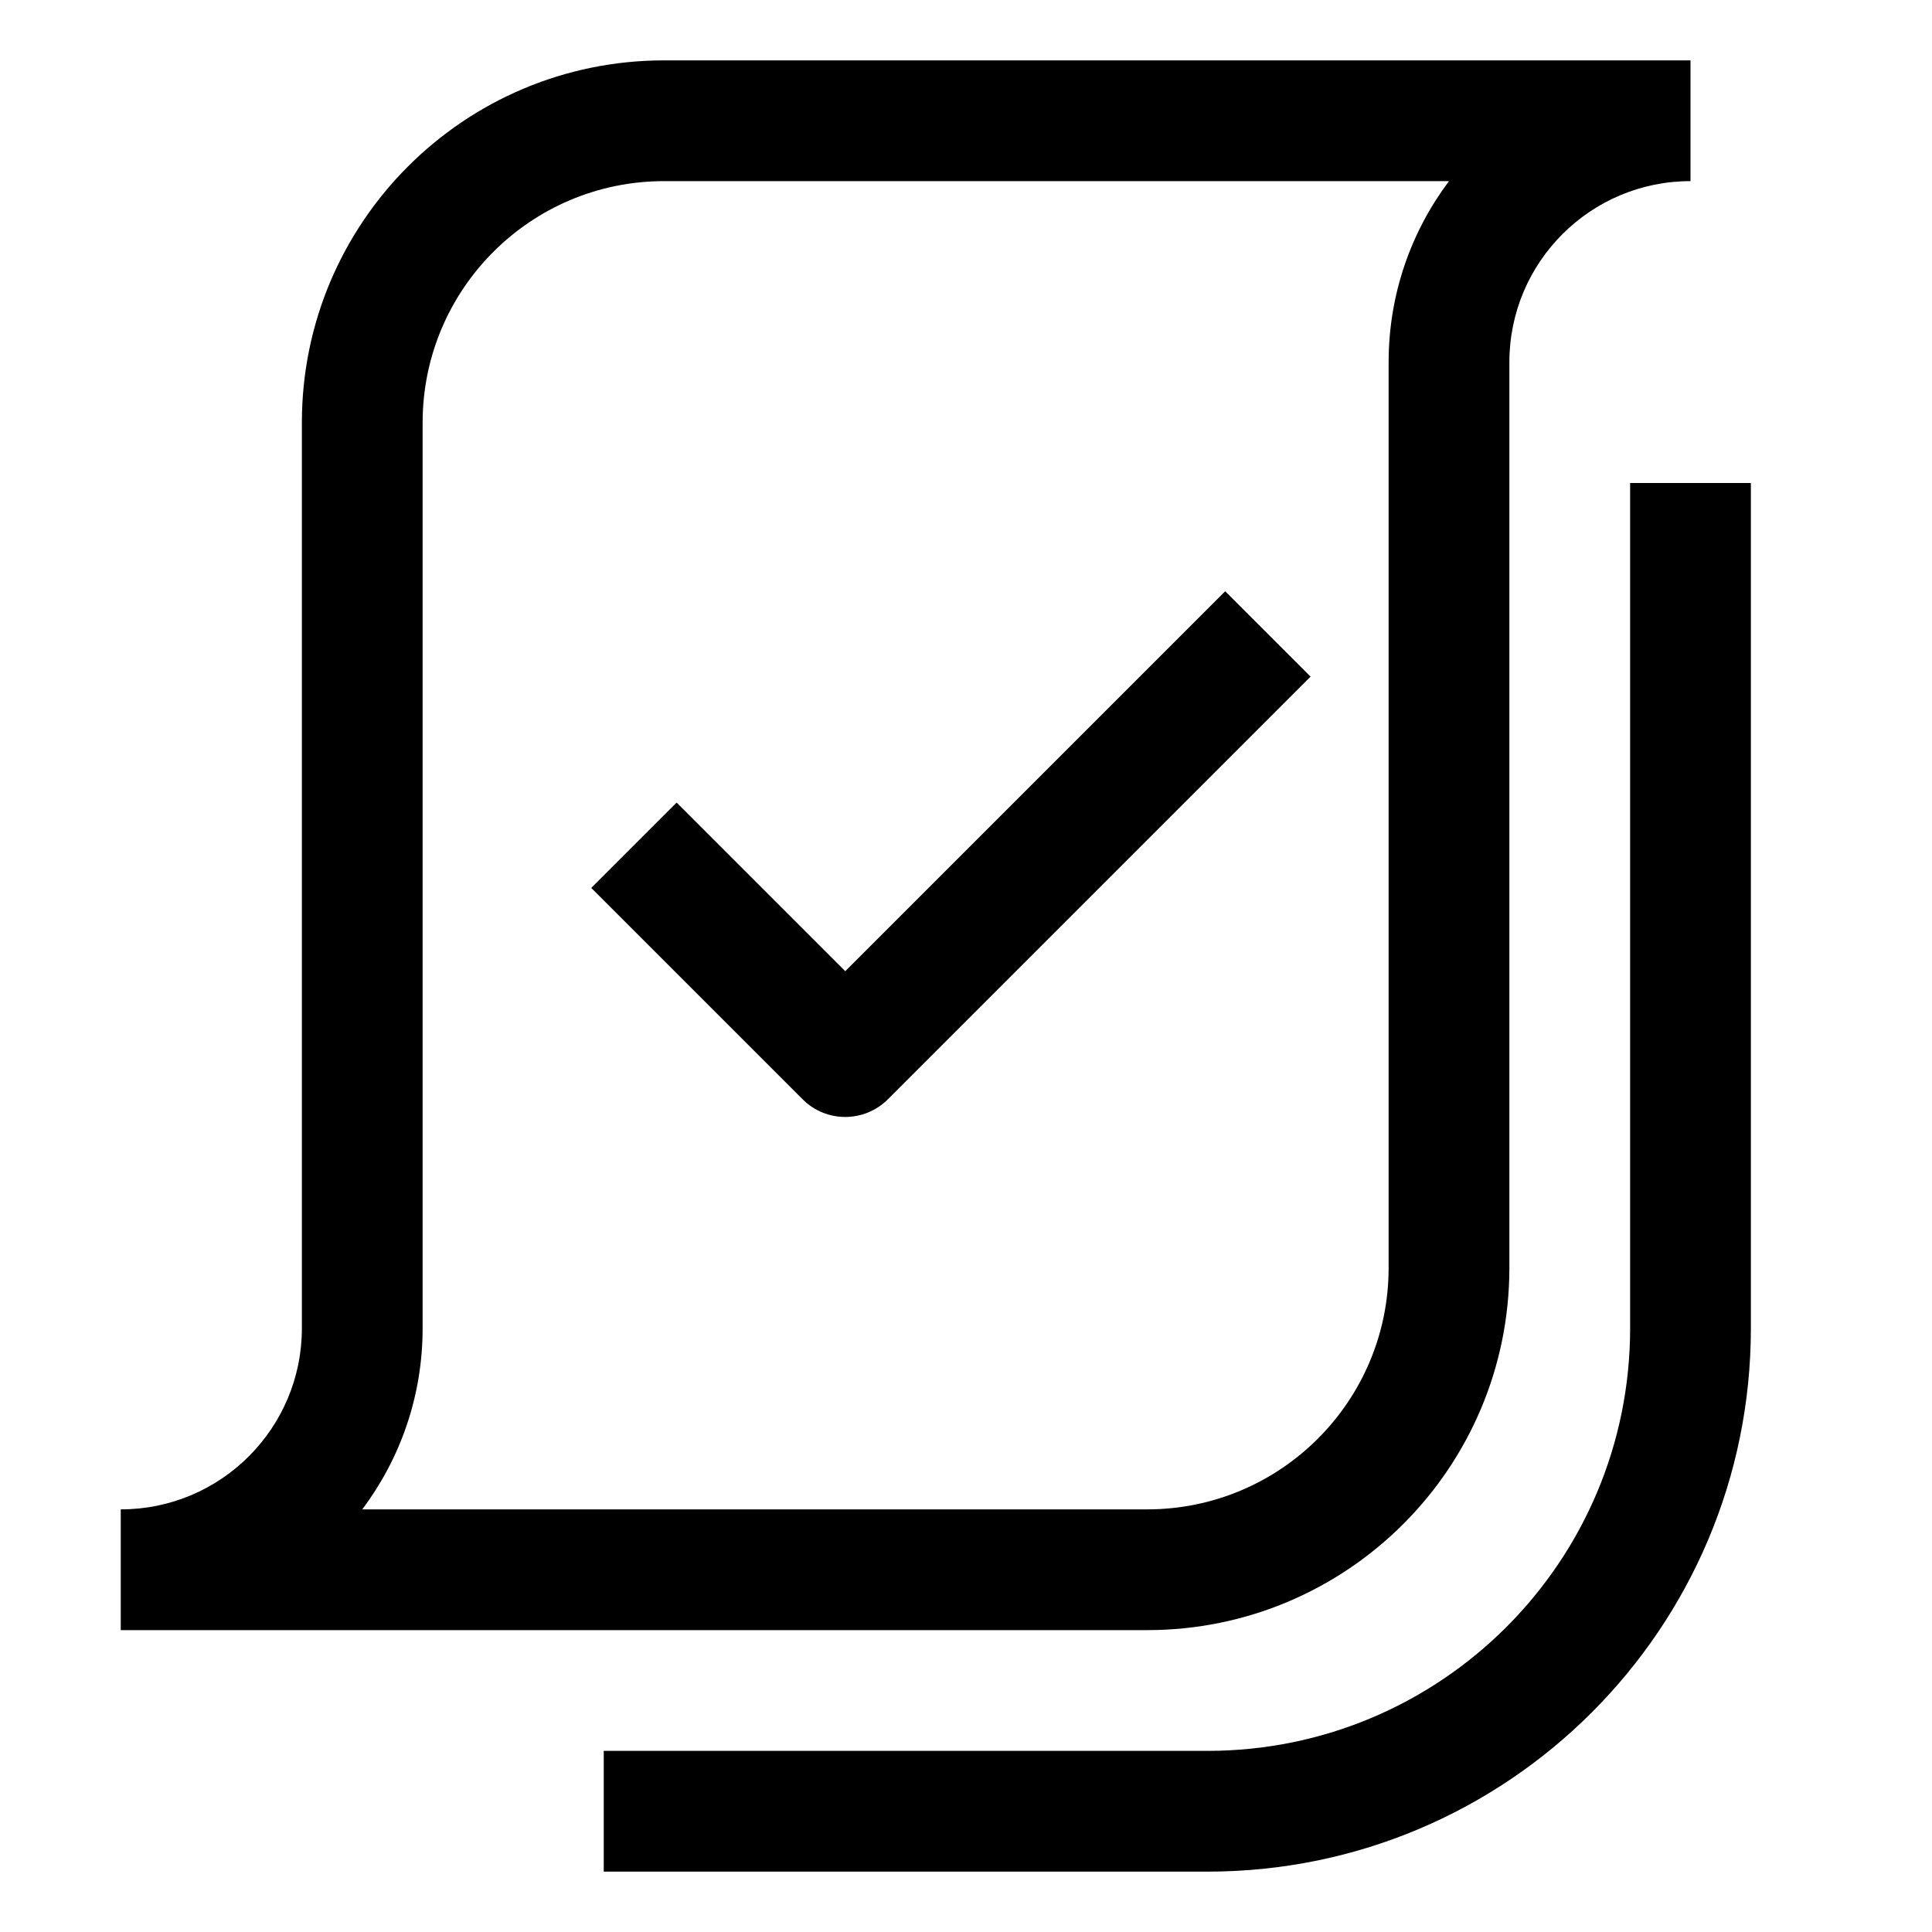
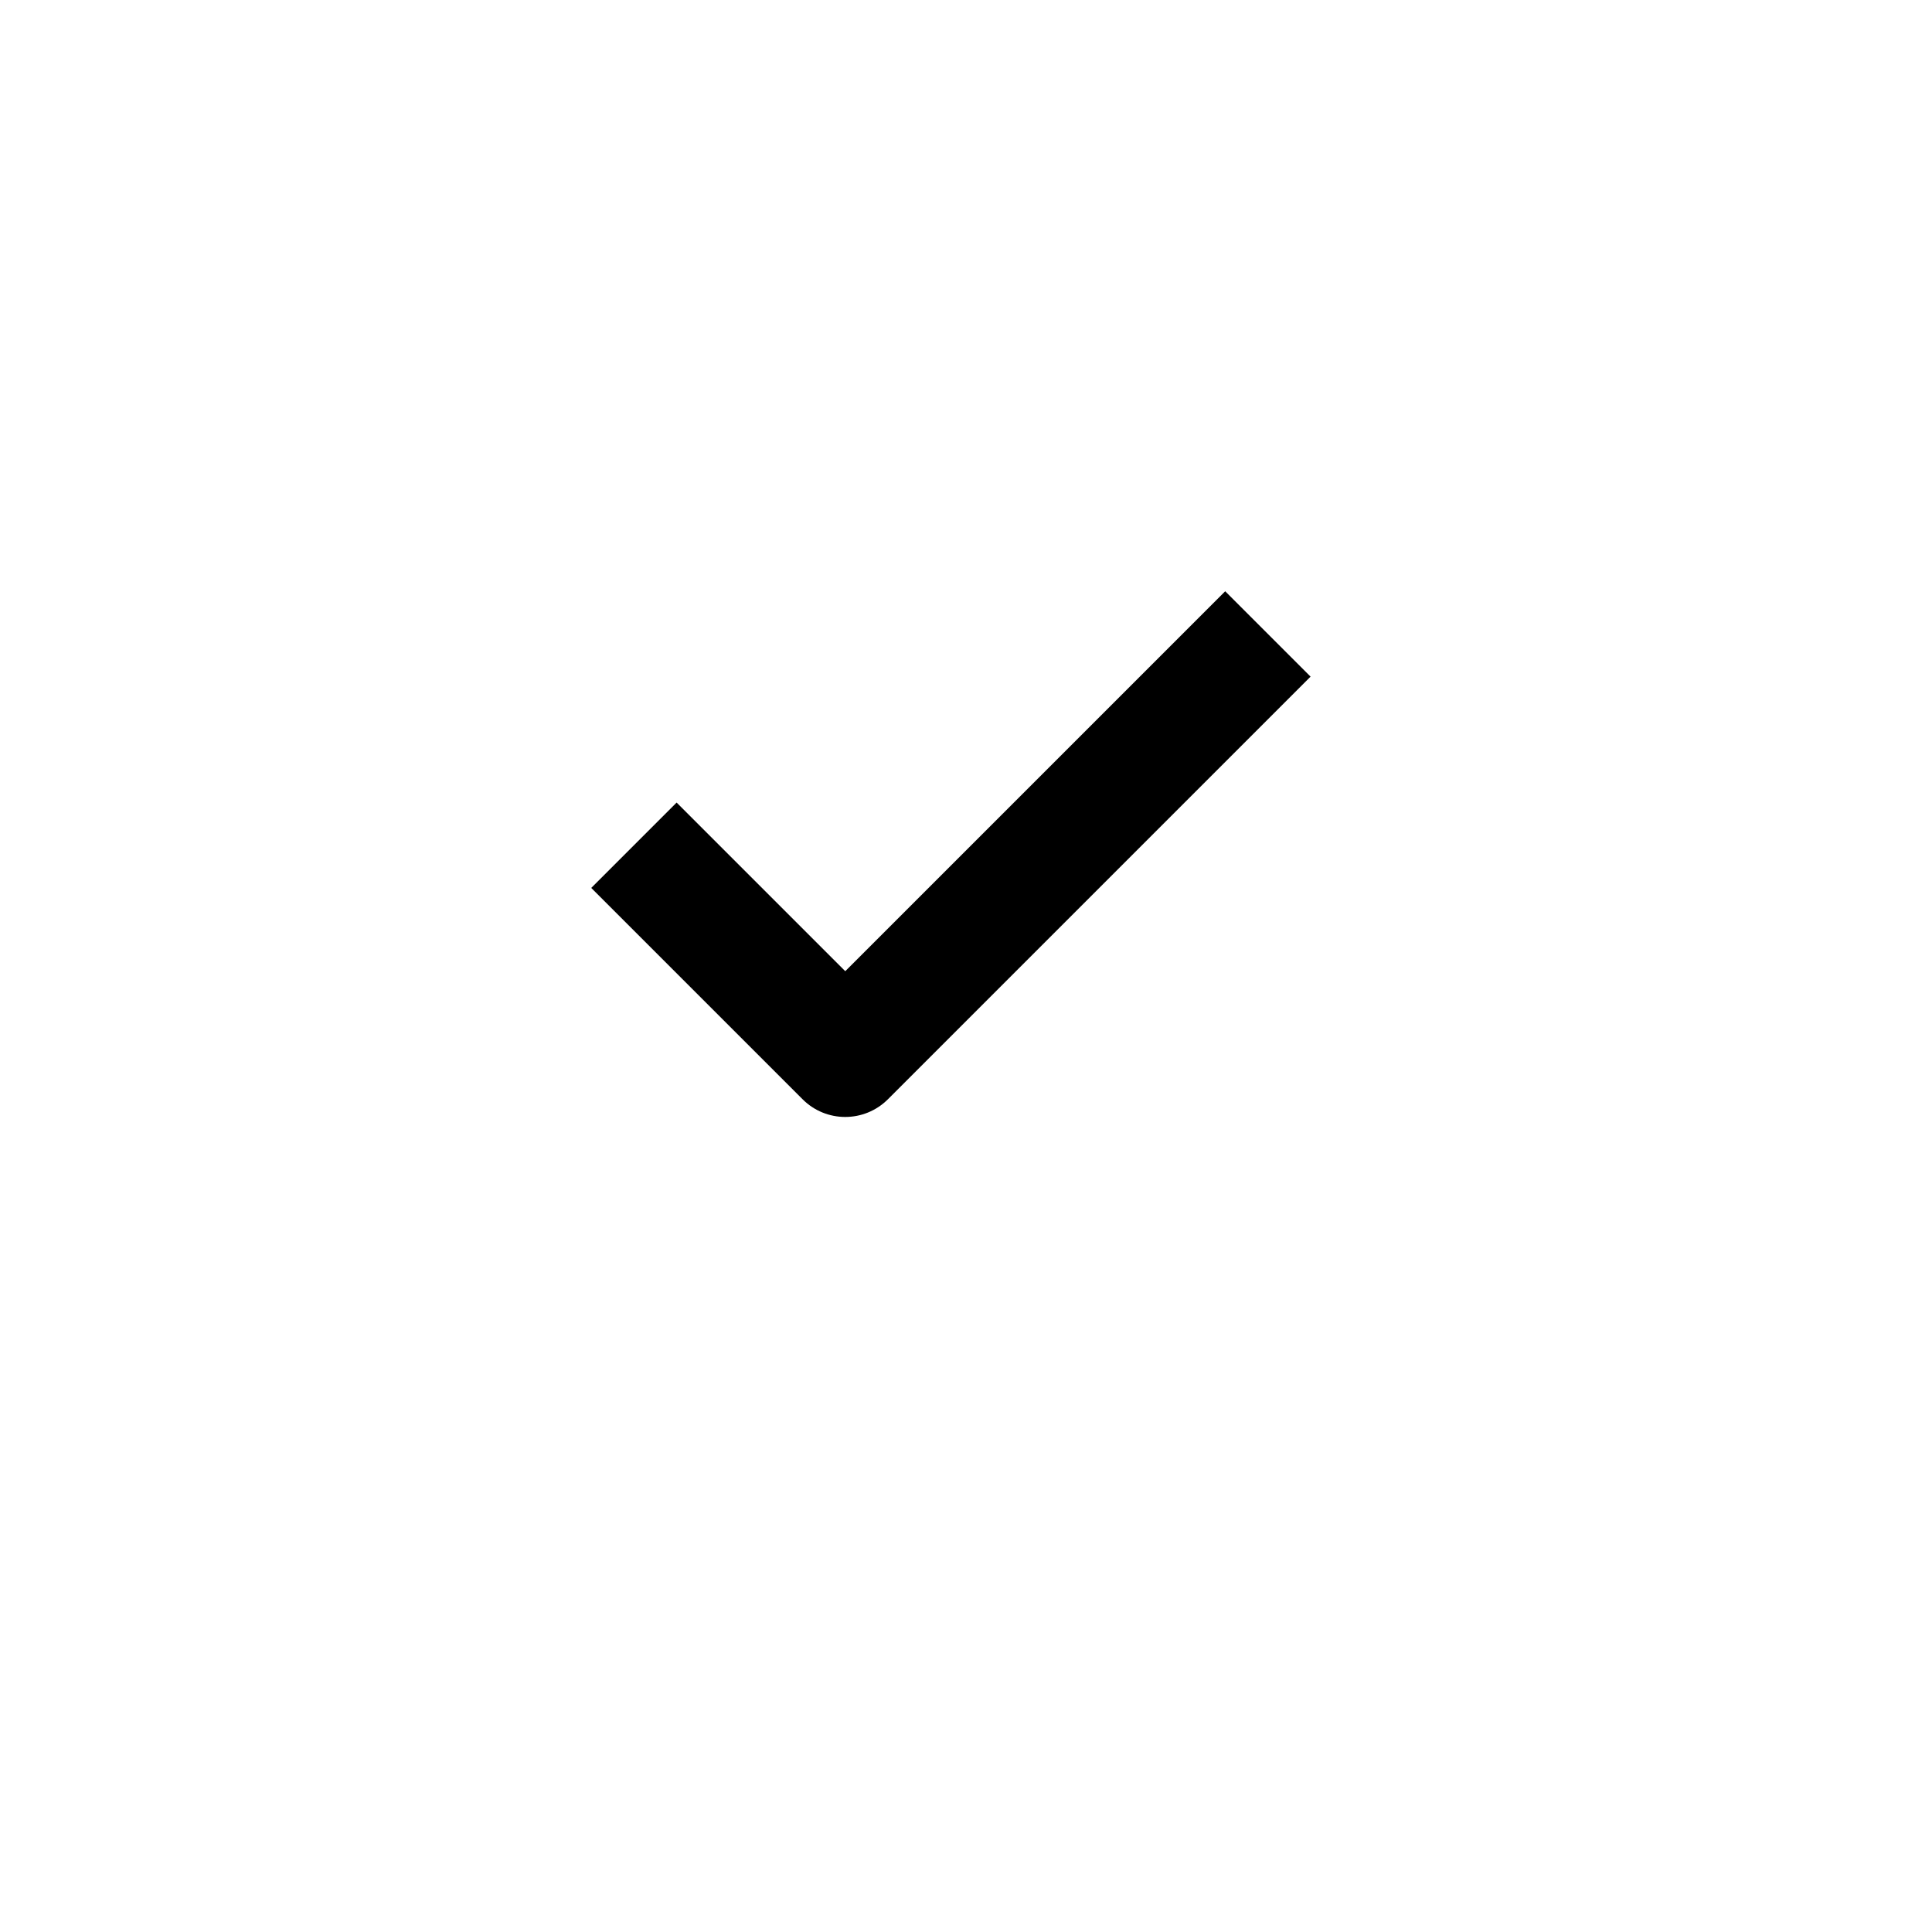
<svg xmlns="http://www.w3.org/2000/svg" id="subscriptions" width="100%" height="100%" viewBox="0 0 32 32" fill="currentColor">
-   <path d="M21.707 11.207L14.707 18.207C14.316 18.598 13.683 18.598 13.293 18.207L9.793 14.707L11.207 13.293L14 16.086L20.293 9.793L21.707 11.207Z" fill="currentColor" />
-   <path fill-rule="evenodd" clip-rule="evenodd" d="M5 7C5 3.686 7.686 1 11 1H28V3C26.343 3 25 4.343 25 6L25 21C25 24.314 22.314 27 19 27L2 27V25C3.657 25 5 23.657 5 22V7ZM6 25L19 25C21.209 25 23 23.209 23 21L23 6C23 4.874 23.372 3.836 24 3H11C8.791 3 7 4.791 7 7V22C7 23.126 6.628 24.164 6 25Z" fill="currentColor" />
-   <path d="M29 22L29 8H27L27 22C27 25.866 23.866 29 20 29H10V31H20C24.971 31 29 26.971 29 22Z" fill="currentColor" />
+   <path d="M21.707 11.207L14.707 18.207C14.316 18.598 13.683 18.598 13.293 18.207L9.793 14.707L11.207 13.293L14 16.086L20.293 9.793L21.707 11.207" fill="currentColor" />
</svg>